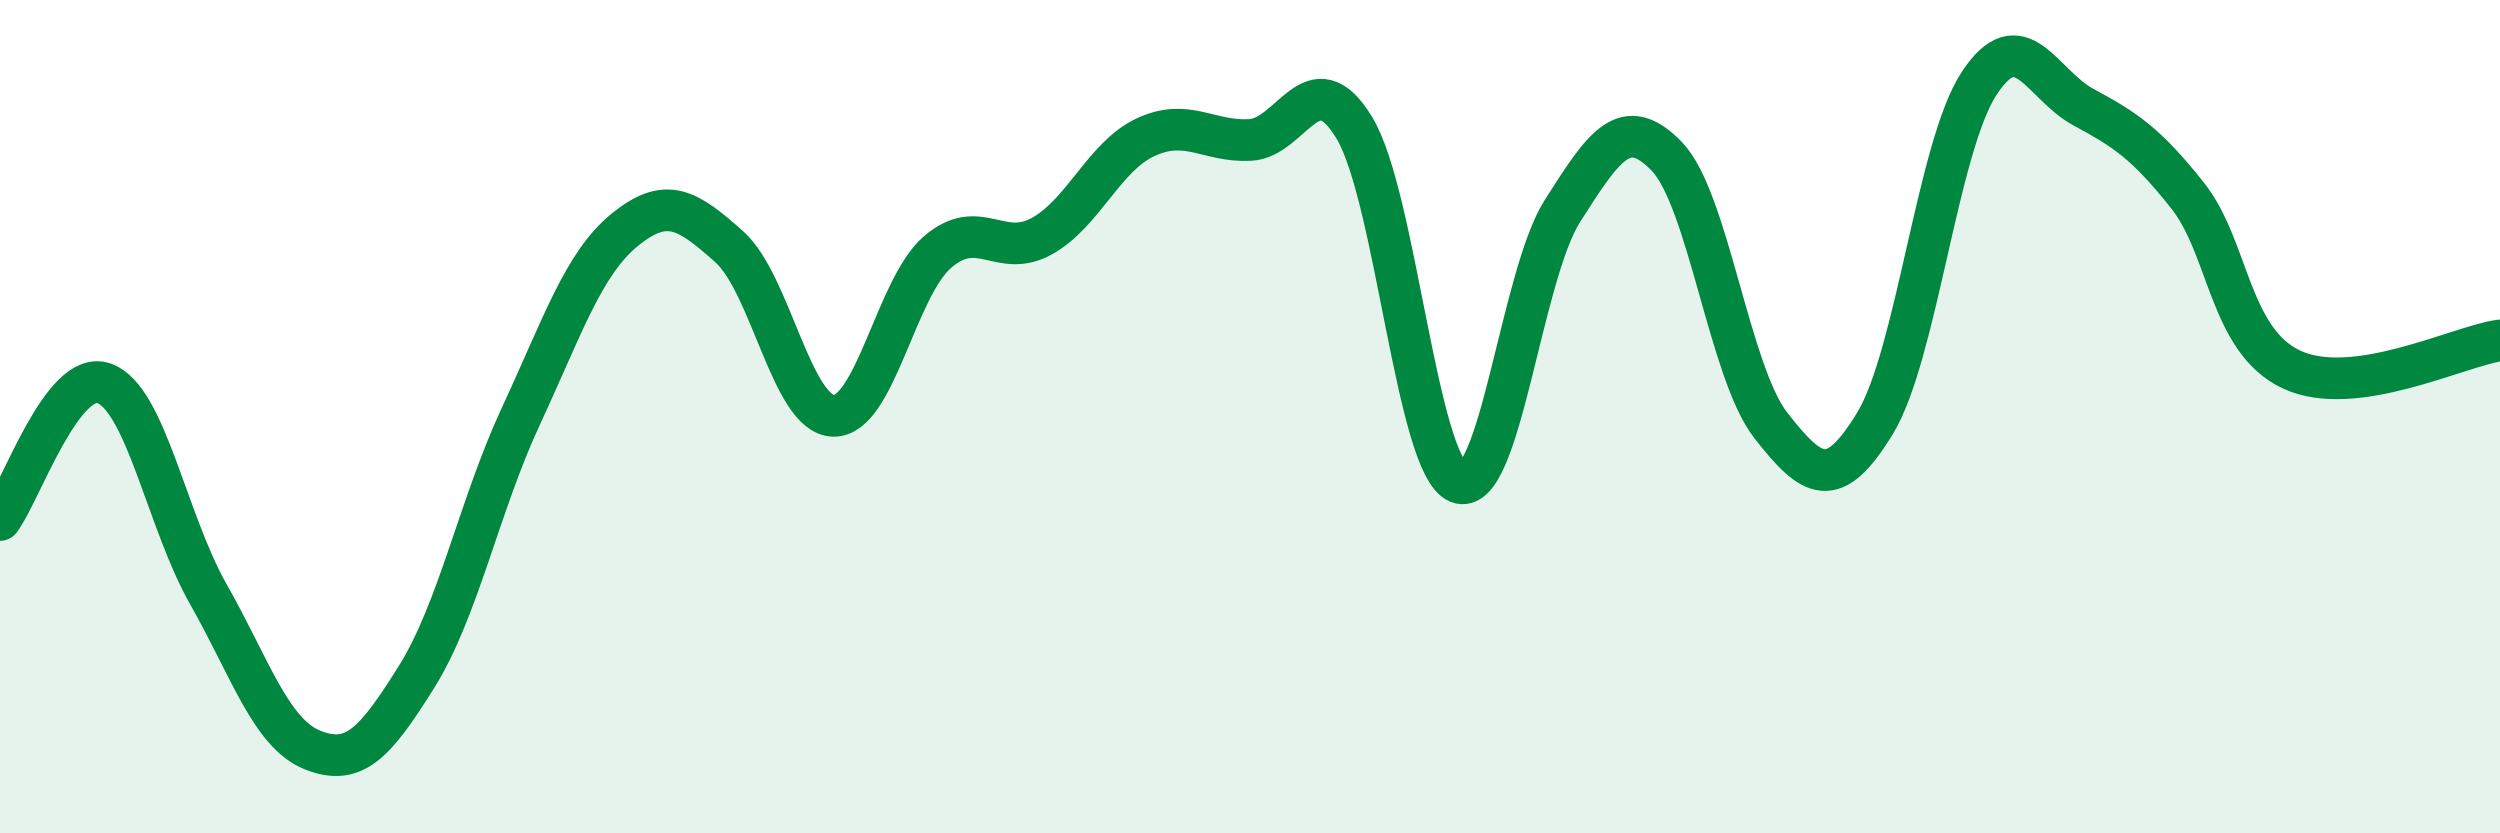
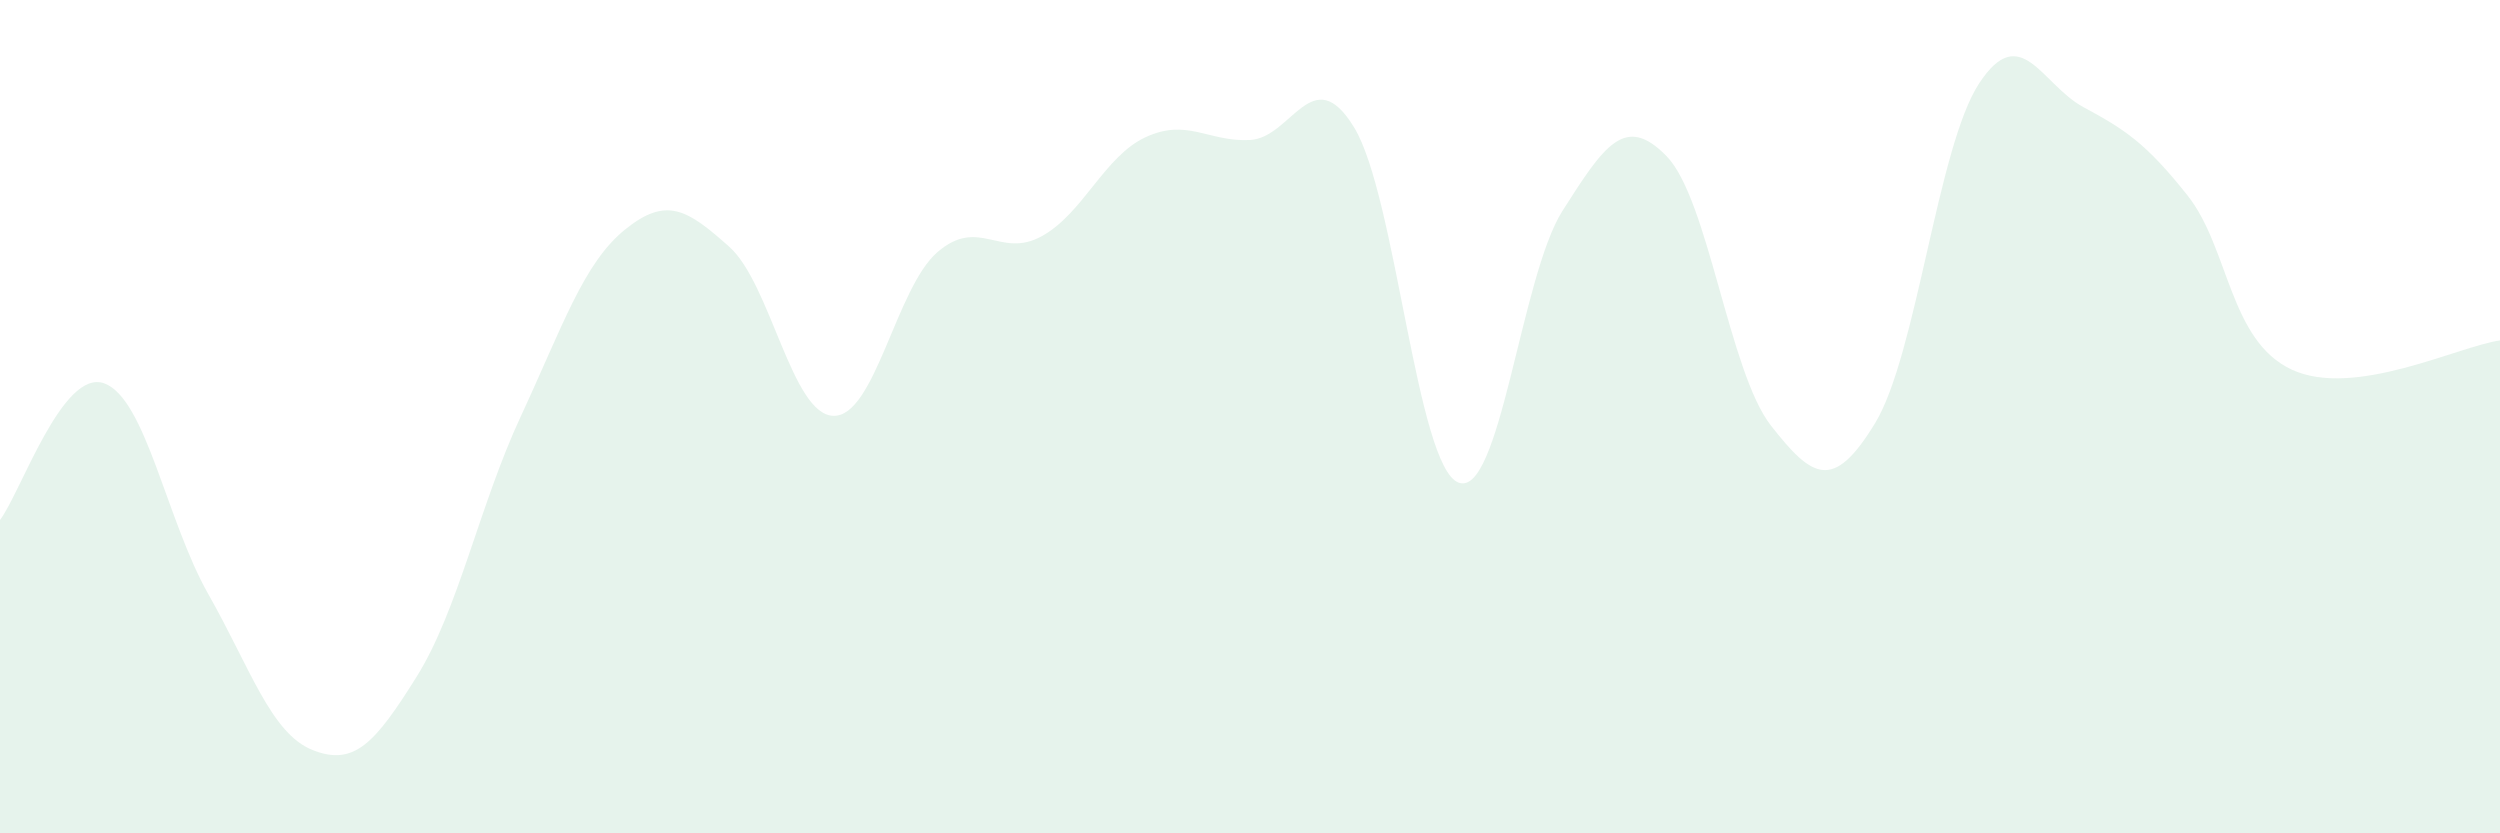
<svg xmlns="http://www.w3.org/2000/svg" width="60" height="20" viewBox="0 0 60 20">
  <path d="M 0,12.48 C 0.5,11.82 1.5,8.84 2.5,9.2 C 3.5,9.56 4,12.5 5,14.26 C 6,16.02 6.5,17.6 7.5,18 C 8.5,18.4 9,17.84 10,16.24 C 11,14.64 11.5,12.14 12.5,9.99 C 13.5,7.84 14,6.32 15,5.51 C 16,4.7 16.5,5.03 17.5,5.92 C 18.5,6.81 19,9.95 20,9.98 C 21,10.01 21.5,6.91 22.5,6.05 C 23.5,5.19 24,6.22 25,5.67 C 26,5.12 26.5,3.75 27.5,3.29 C 28.5,2.83 29,3.41 30,3.36 C 31,3.31 31.5,1.42 32.5,3.06 C 33.5,4.7 34,11.18 35,11.58 C 36,11.98 36.5,6.63 37.5,5.06 C 38.5,3.49 39,2.72 40,3.75 C 41,4.78 41.5,8.93 42.5,10.21 C 43.5,11.49 44,11.8 45,10.16 C 46,8.52 46.5,3.52 47.5,2 C 48.5,0.48 49,2.03 50,2.57 C 51,3.11 51.5,3.43 52.5,4.69 C 53.5,5.95 53.5,8.17 55,8.87 C 56.5,9.57 59,8.31 60,8.17L60 20L0 20Z" fill="#008740" opacity="0.1" stroke-linecap="round" stroke-linejoin="round" />
-   <path d="M 0,12.48 C 0.5,11.82 1.5,8.84 2.5,9.2 C 3.5,9.56 4,12.5 5,14.26 C 6,16.02 6.5,17.6 7.5,18 C 8.5,18.4 9,17.84 10,16.24 C 11,14.64 11.5,12.14 12.5,9.99 C 13.5,7.84 14,6.32 15,5.51 C 16,4.7 16.5,5.03 17.5,5.92 C 18.5,6.81 19,9.95 20,9.98 C 21,10.01 21.5,6.91 22.5,6.05 C 23.5,5.19 24,6.22 25,5.67 C 26,5.12 26.5,3.75 27.5,3.29 C 28.5,2.83 29,3.41 30,3.36 C 31,3.31 31.5,1.42 32.5,3.06 C 33.5,4.7 34,11.18 35,11.58 C 36,11.98 36.5,6.63 37.5,5.06 C 38.5,3.49 39,2.72 40,3.75 C 41,4.78 41.5,8.93 42.5,10.21 C 43.5,11.49 44,11.8 45,10.16 C 46,8.52 46.5,3.52 47.5,2 C 48.5,0.48 49,2.03 50,2.57 C 51,3.11 51.5,3.43 52.5,4.69 C 53.5,5.95 53.5,8.17 55,8.87 C 56.5,9.57 59,8.31 60,8.17" stroke="#008740" stroke-width="1" fill="none" stroke-linecap="round" stroke-linejoin="round" />
</svg>